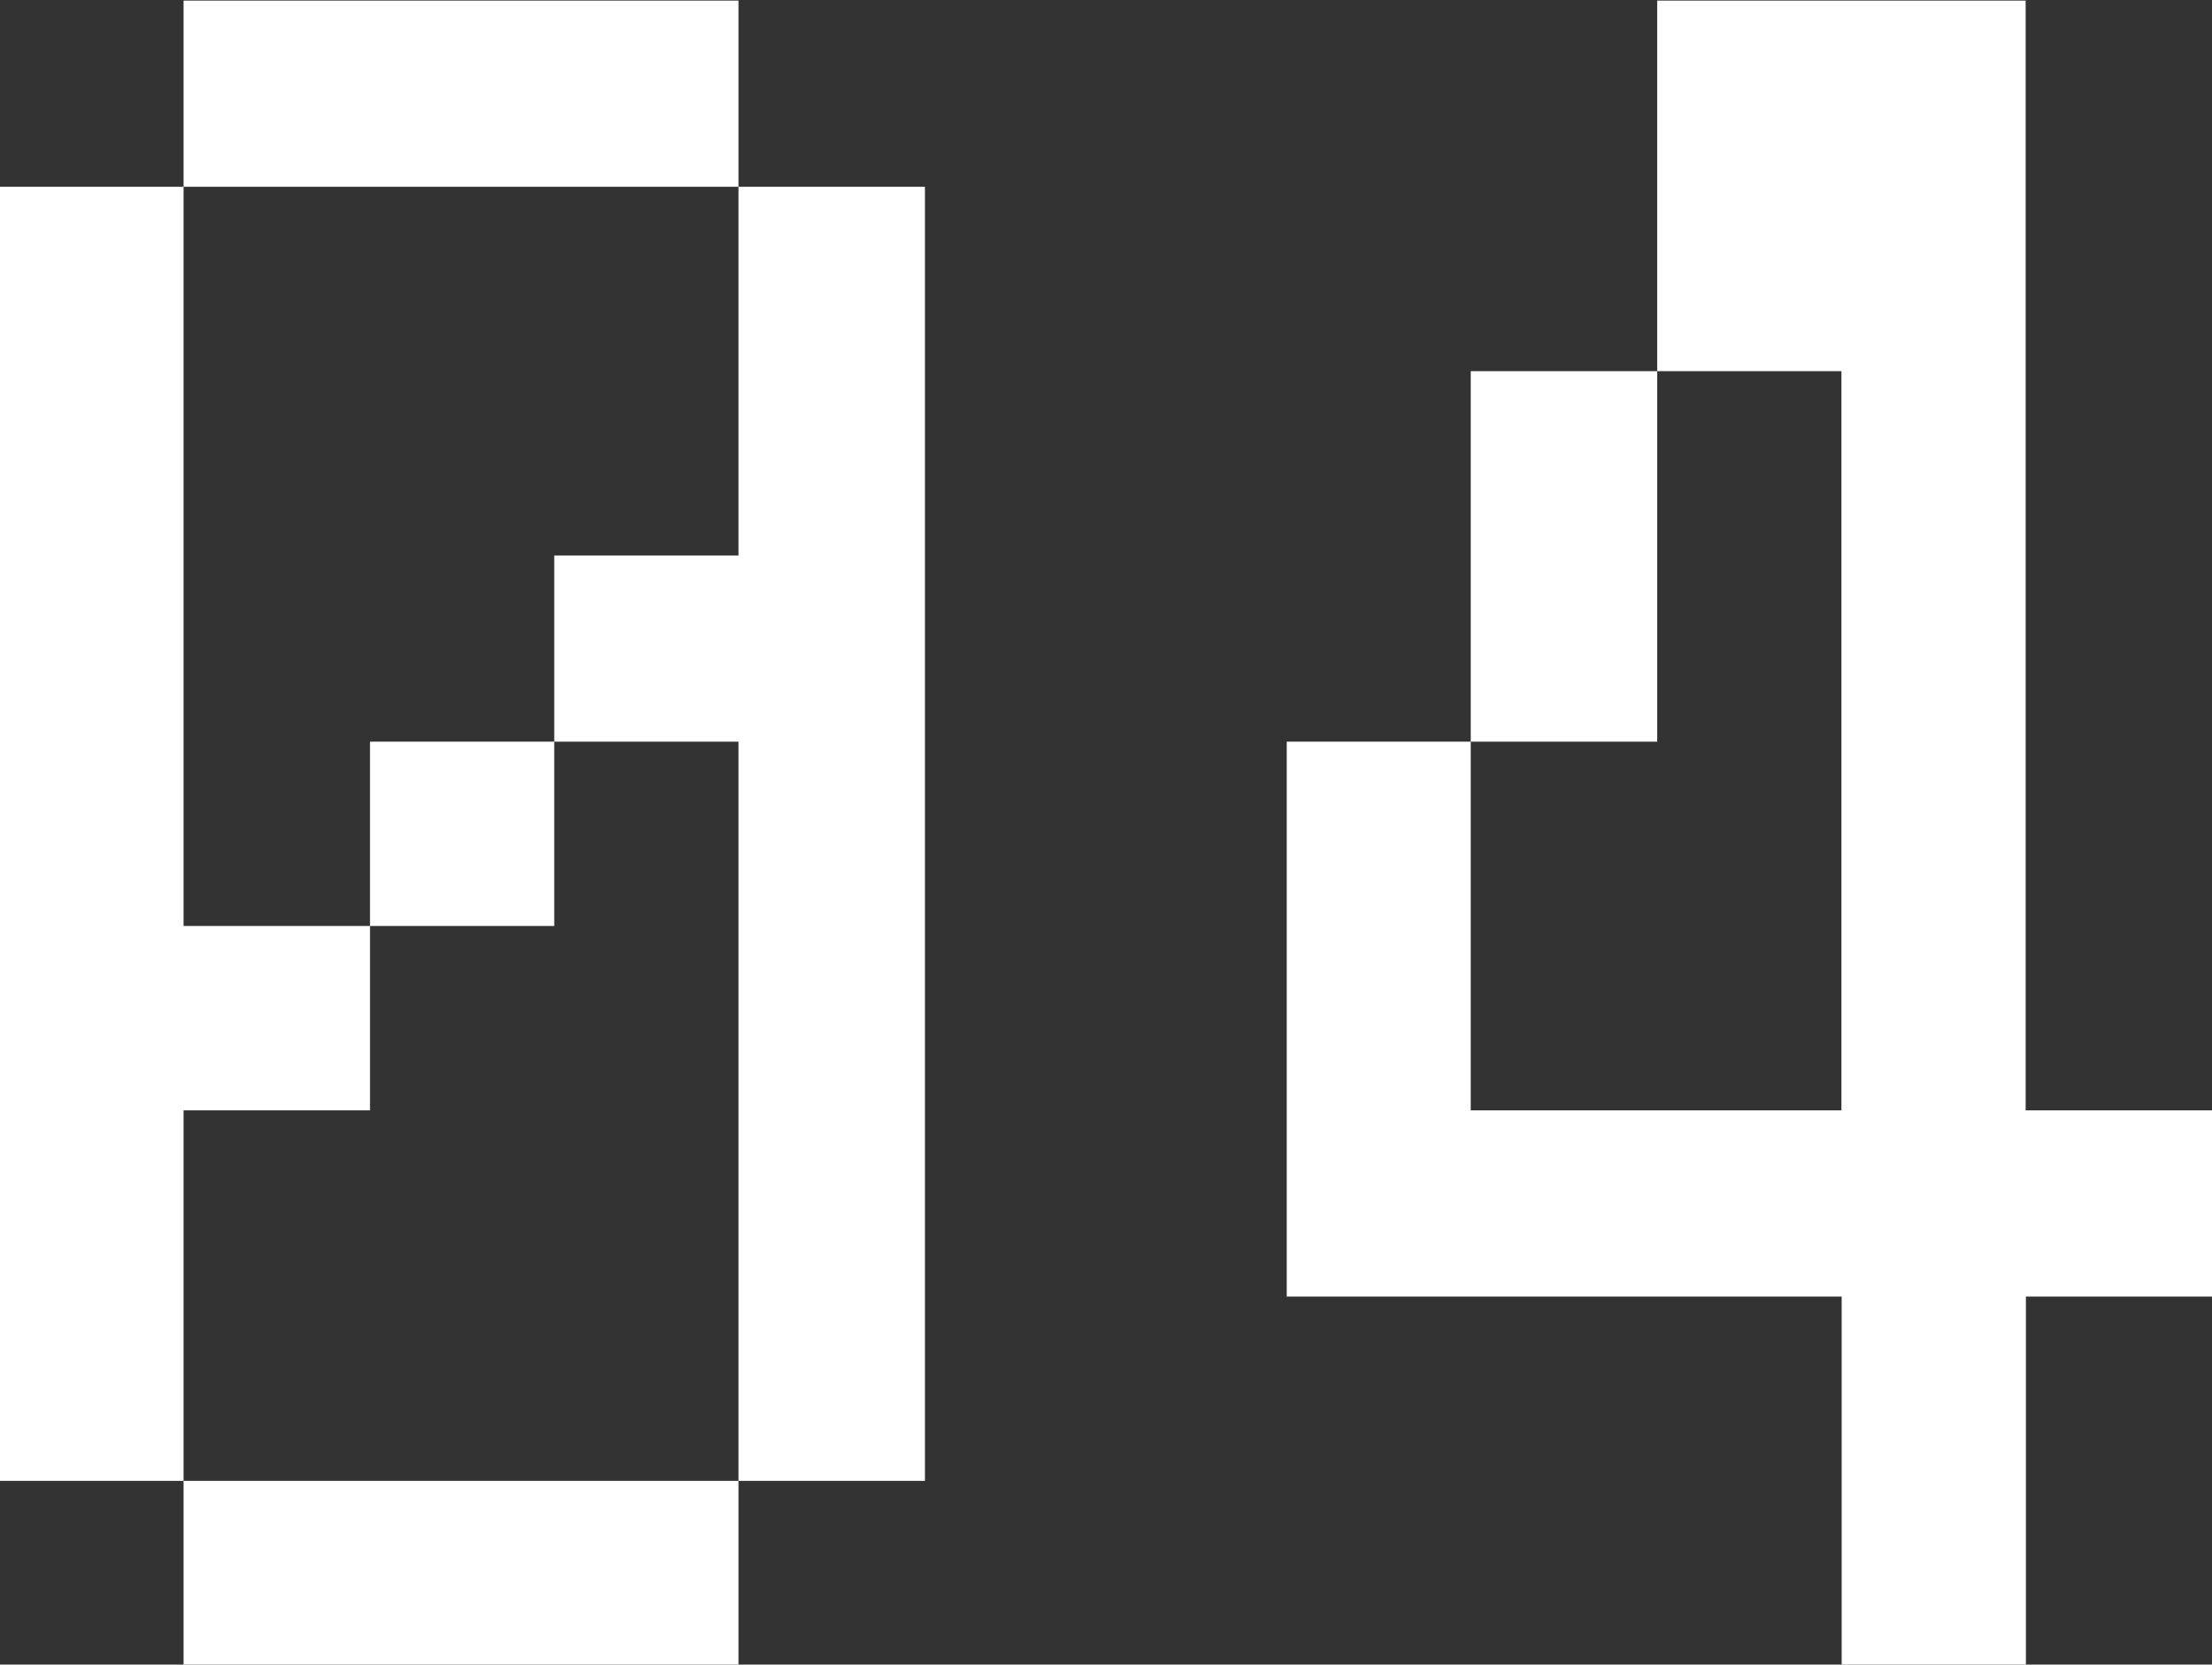
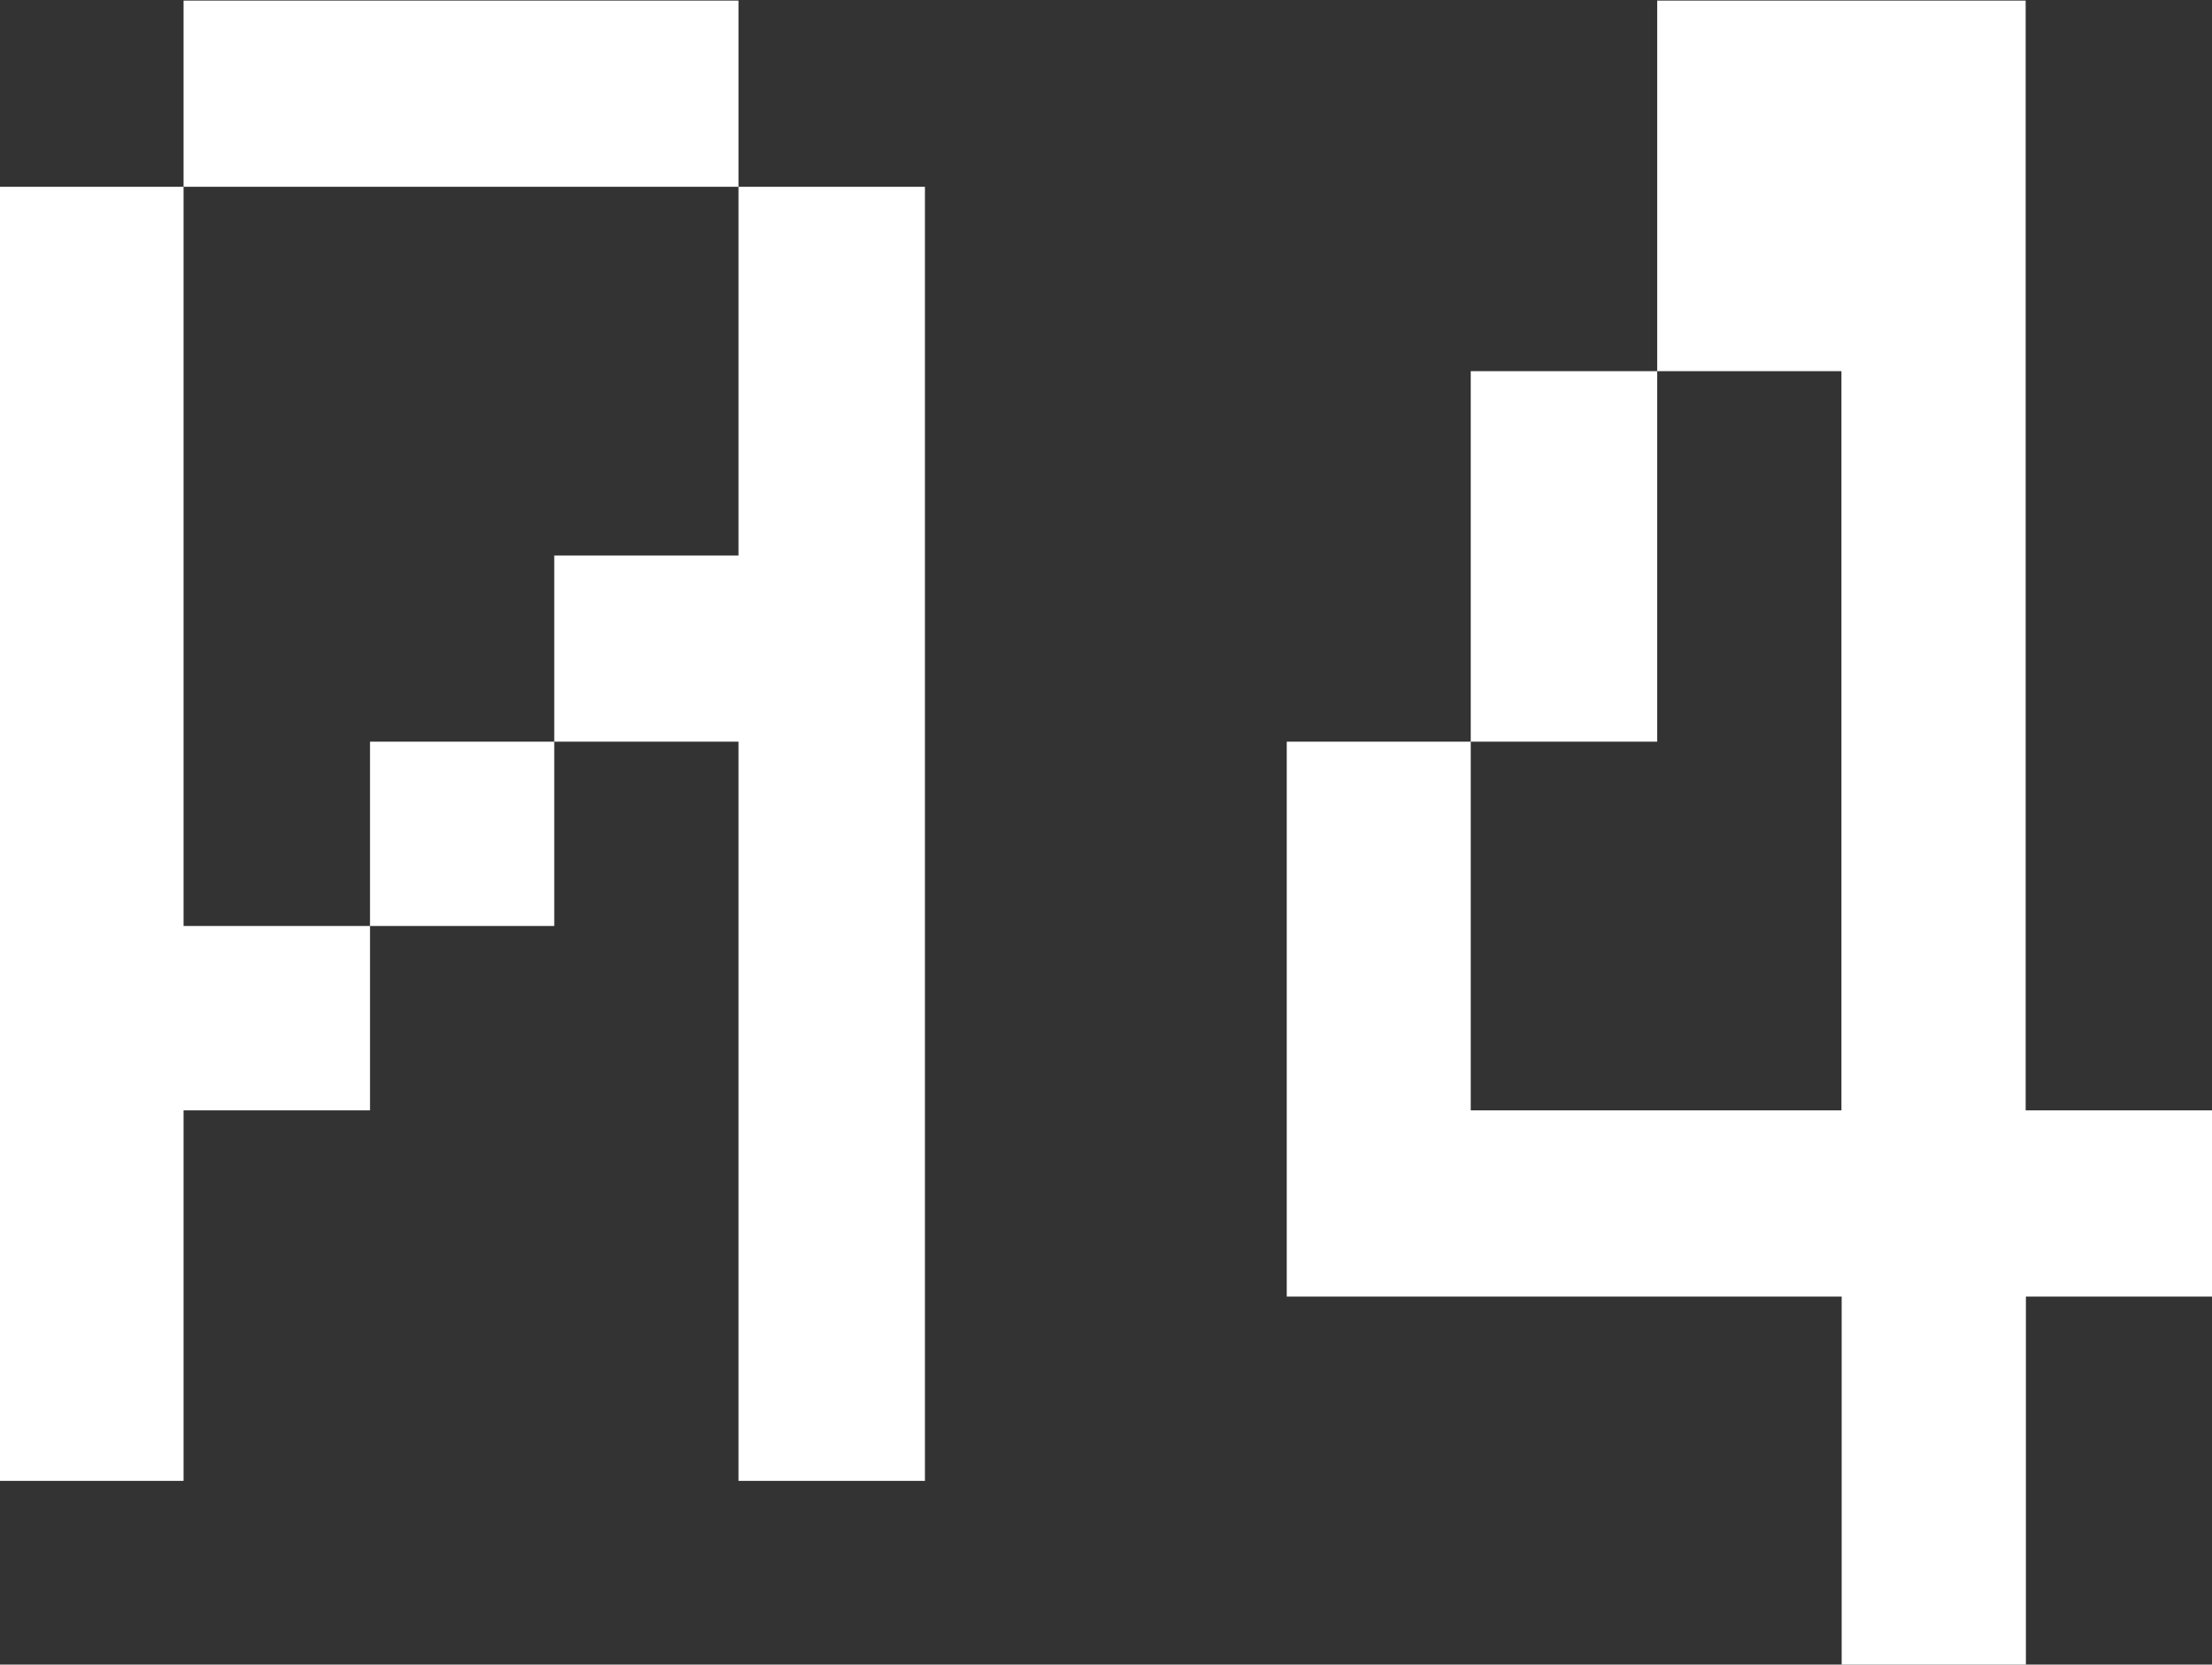
<svg xmlns="http://www.w3.org/2000/svg" width="35.875" height="27">
  <rect width="100%" height="100%" fill="#333333" stroke="none" />
-   <path d="M11.977 24.02h-9v2.99h9v-2.99zm3.024 0V3.03h-3.024v5.98H8.989v3.02H6.001v2.99H2.977V3.03H-.011v20.99h2.988v-6.01h3.024v-2.99h2.988v-2.99h2.988v11.99h3.024zM11.977.01h-9v3.02h9V.01zm23.9 21.02v-3.02h-3.024v-18h-5.976v6.01h-3.024v6.01h3.024V6.02h2.988v11.99h-6.012v-5.98h-2.984v9h9v5.98h2.988v-5.98h3.024z" fill="#fff" fill-rule="evenodd" />
+   <path d="M11.977 24.02h-9v2.99v-2.99zm3.024 0V3.03h-3.024v5.98H8.989v3.02H6.001v2.99H2.977V3.03H-.011v20.99h2.988v-6.01h3.024v-2.99h2.988v-2.99h2.988v11.99h3.024zM11.977.01h-9v3.02h9V.01zm23.9 21.02v-3.02h-3.024v-18h-5.976v6.01h-3.024v6.01h3.024V6.02h2.988v11.99h-6.012v-5.98h-2.984v9h9v5.98h2.988v-5.98h3.024z" fill="#fff" fill-rule="evenodd" />
</svg>